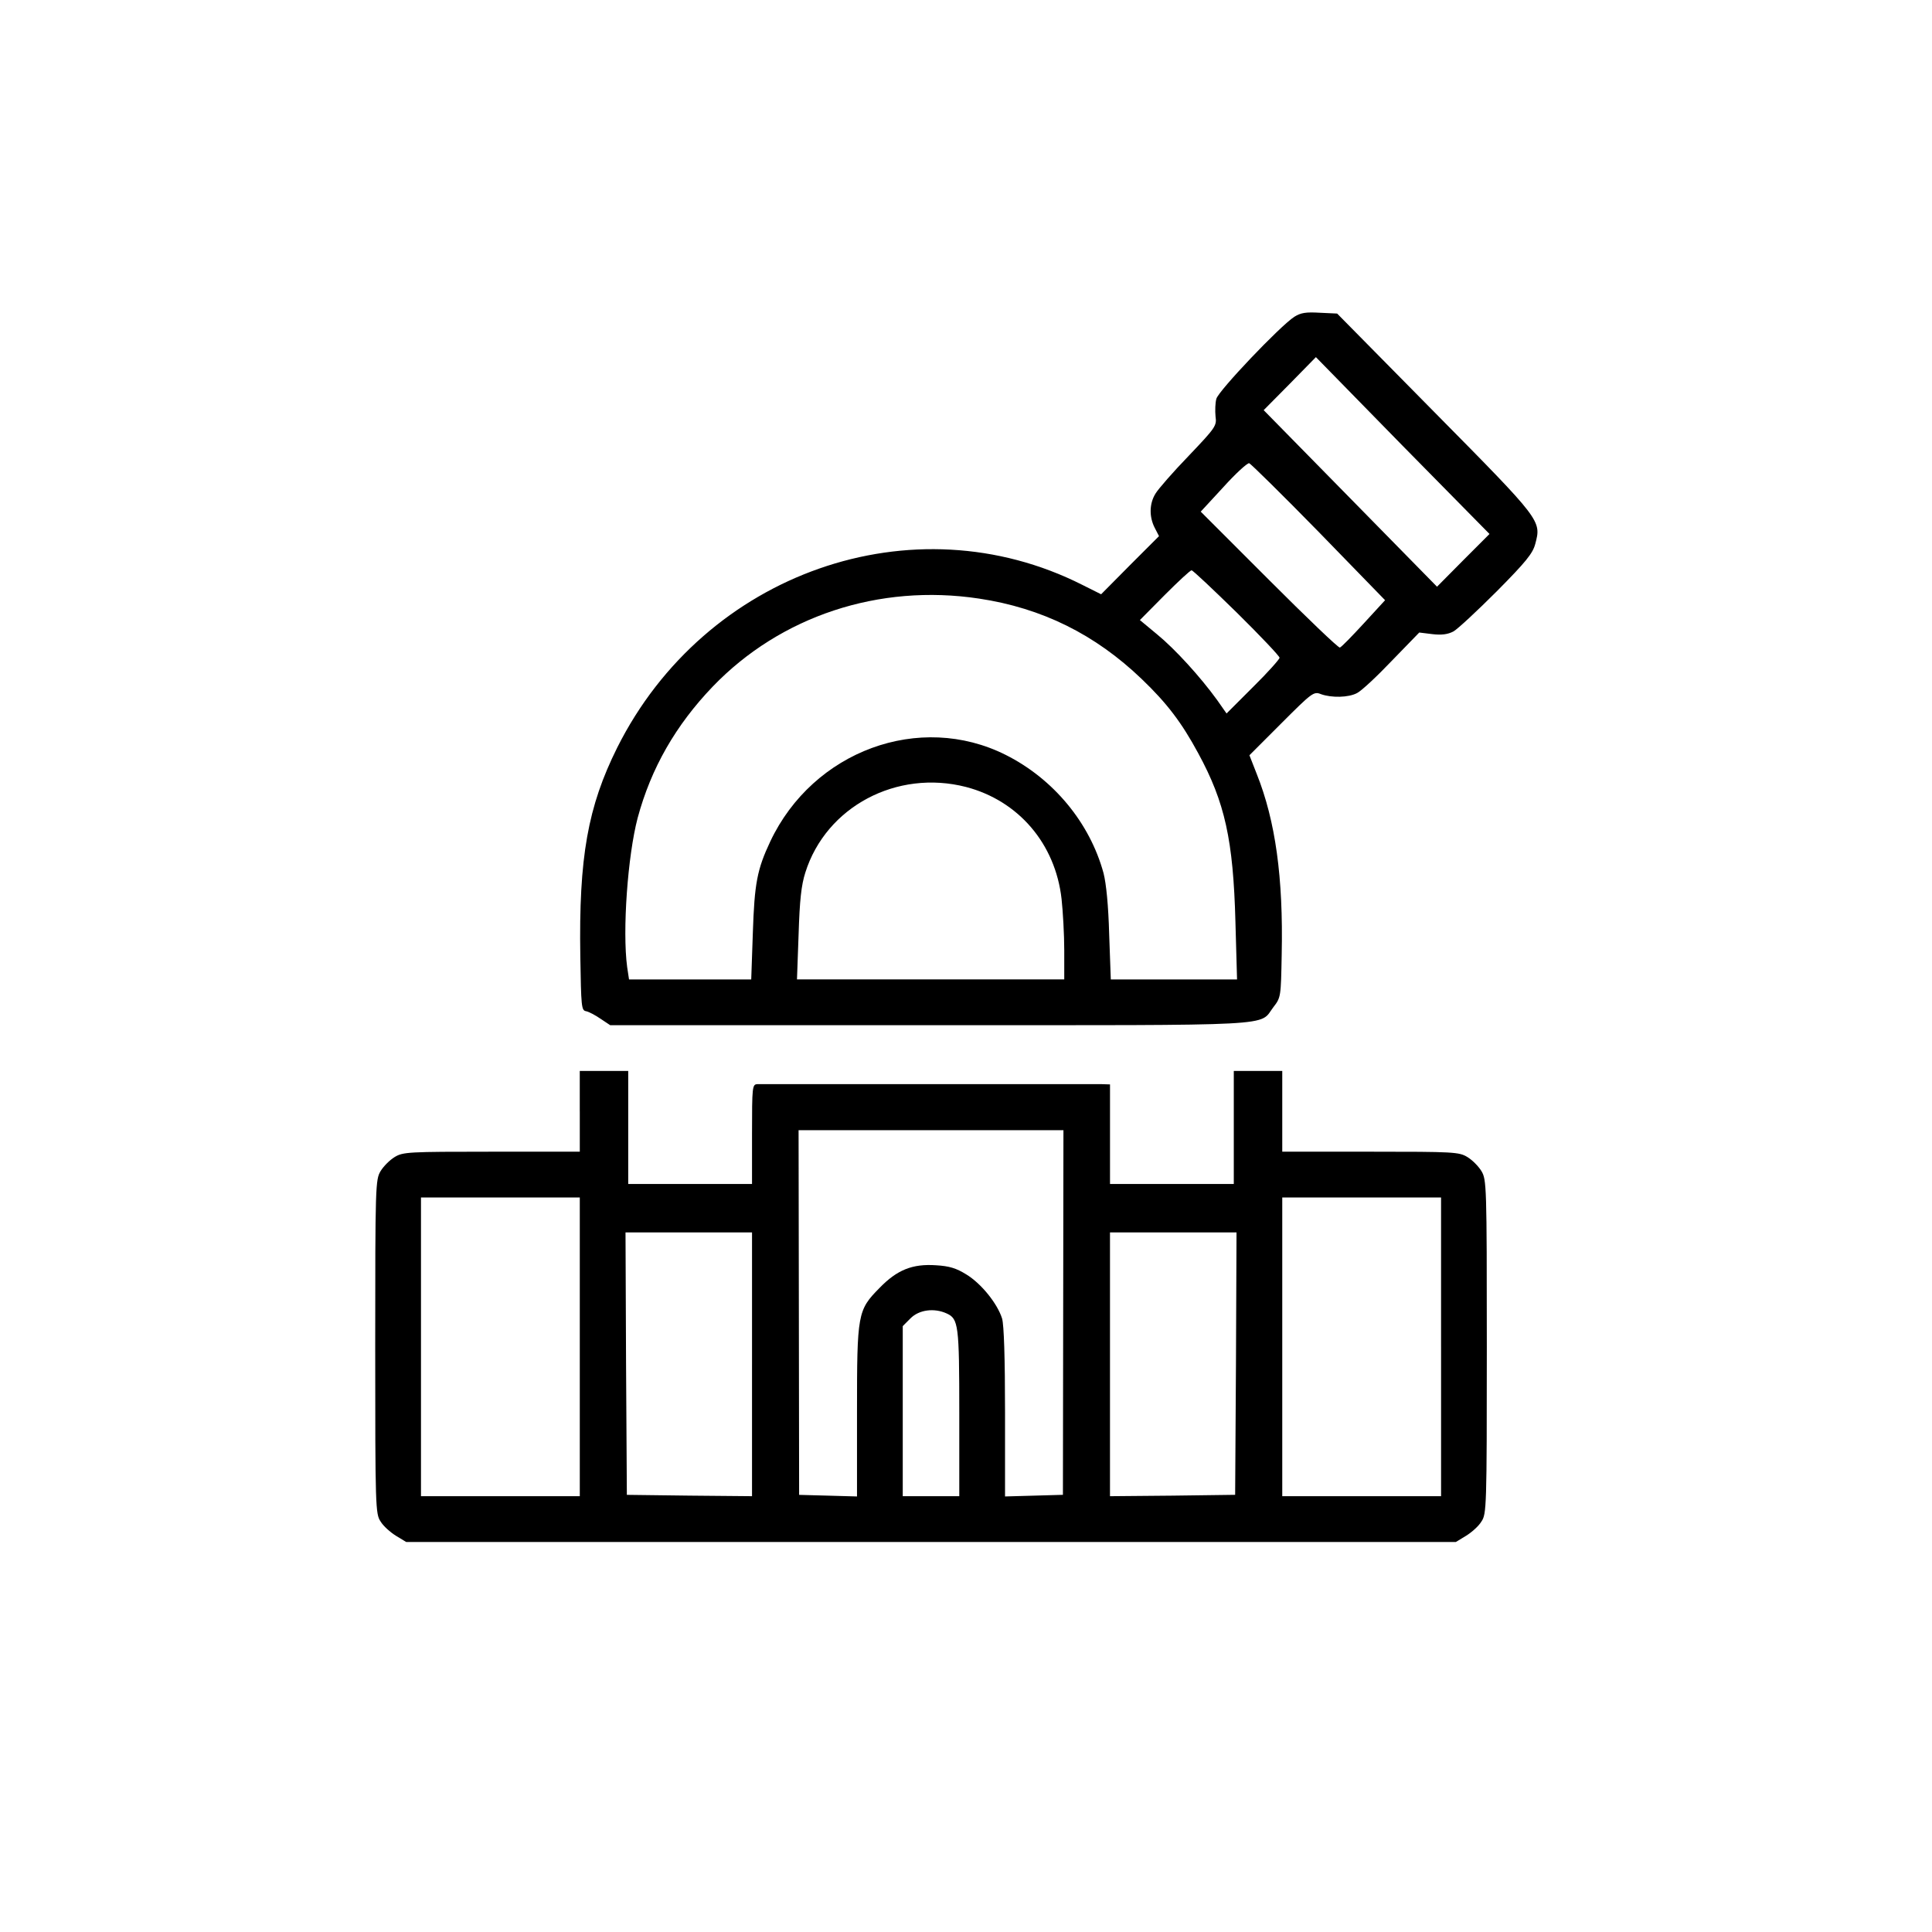
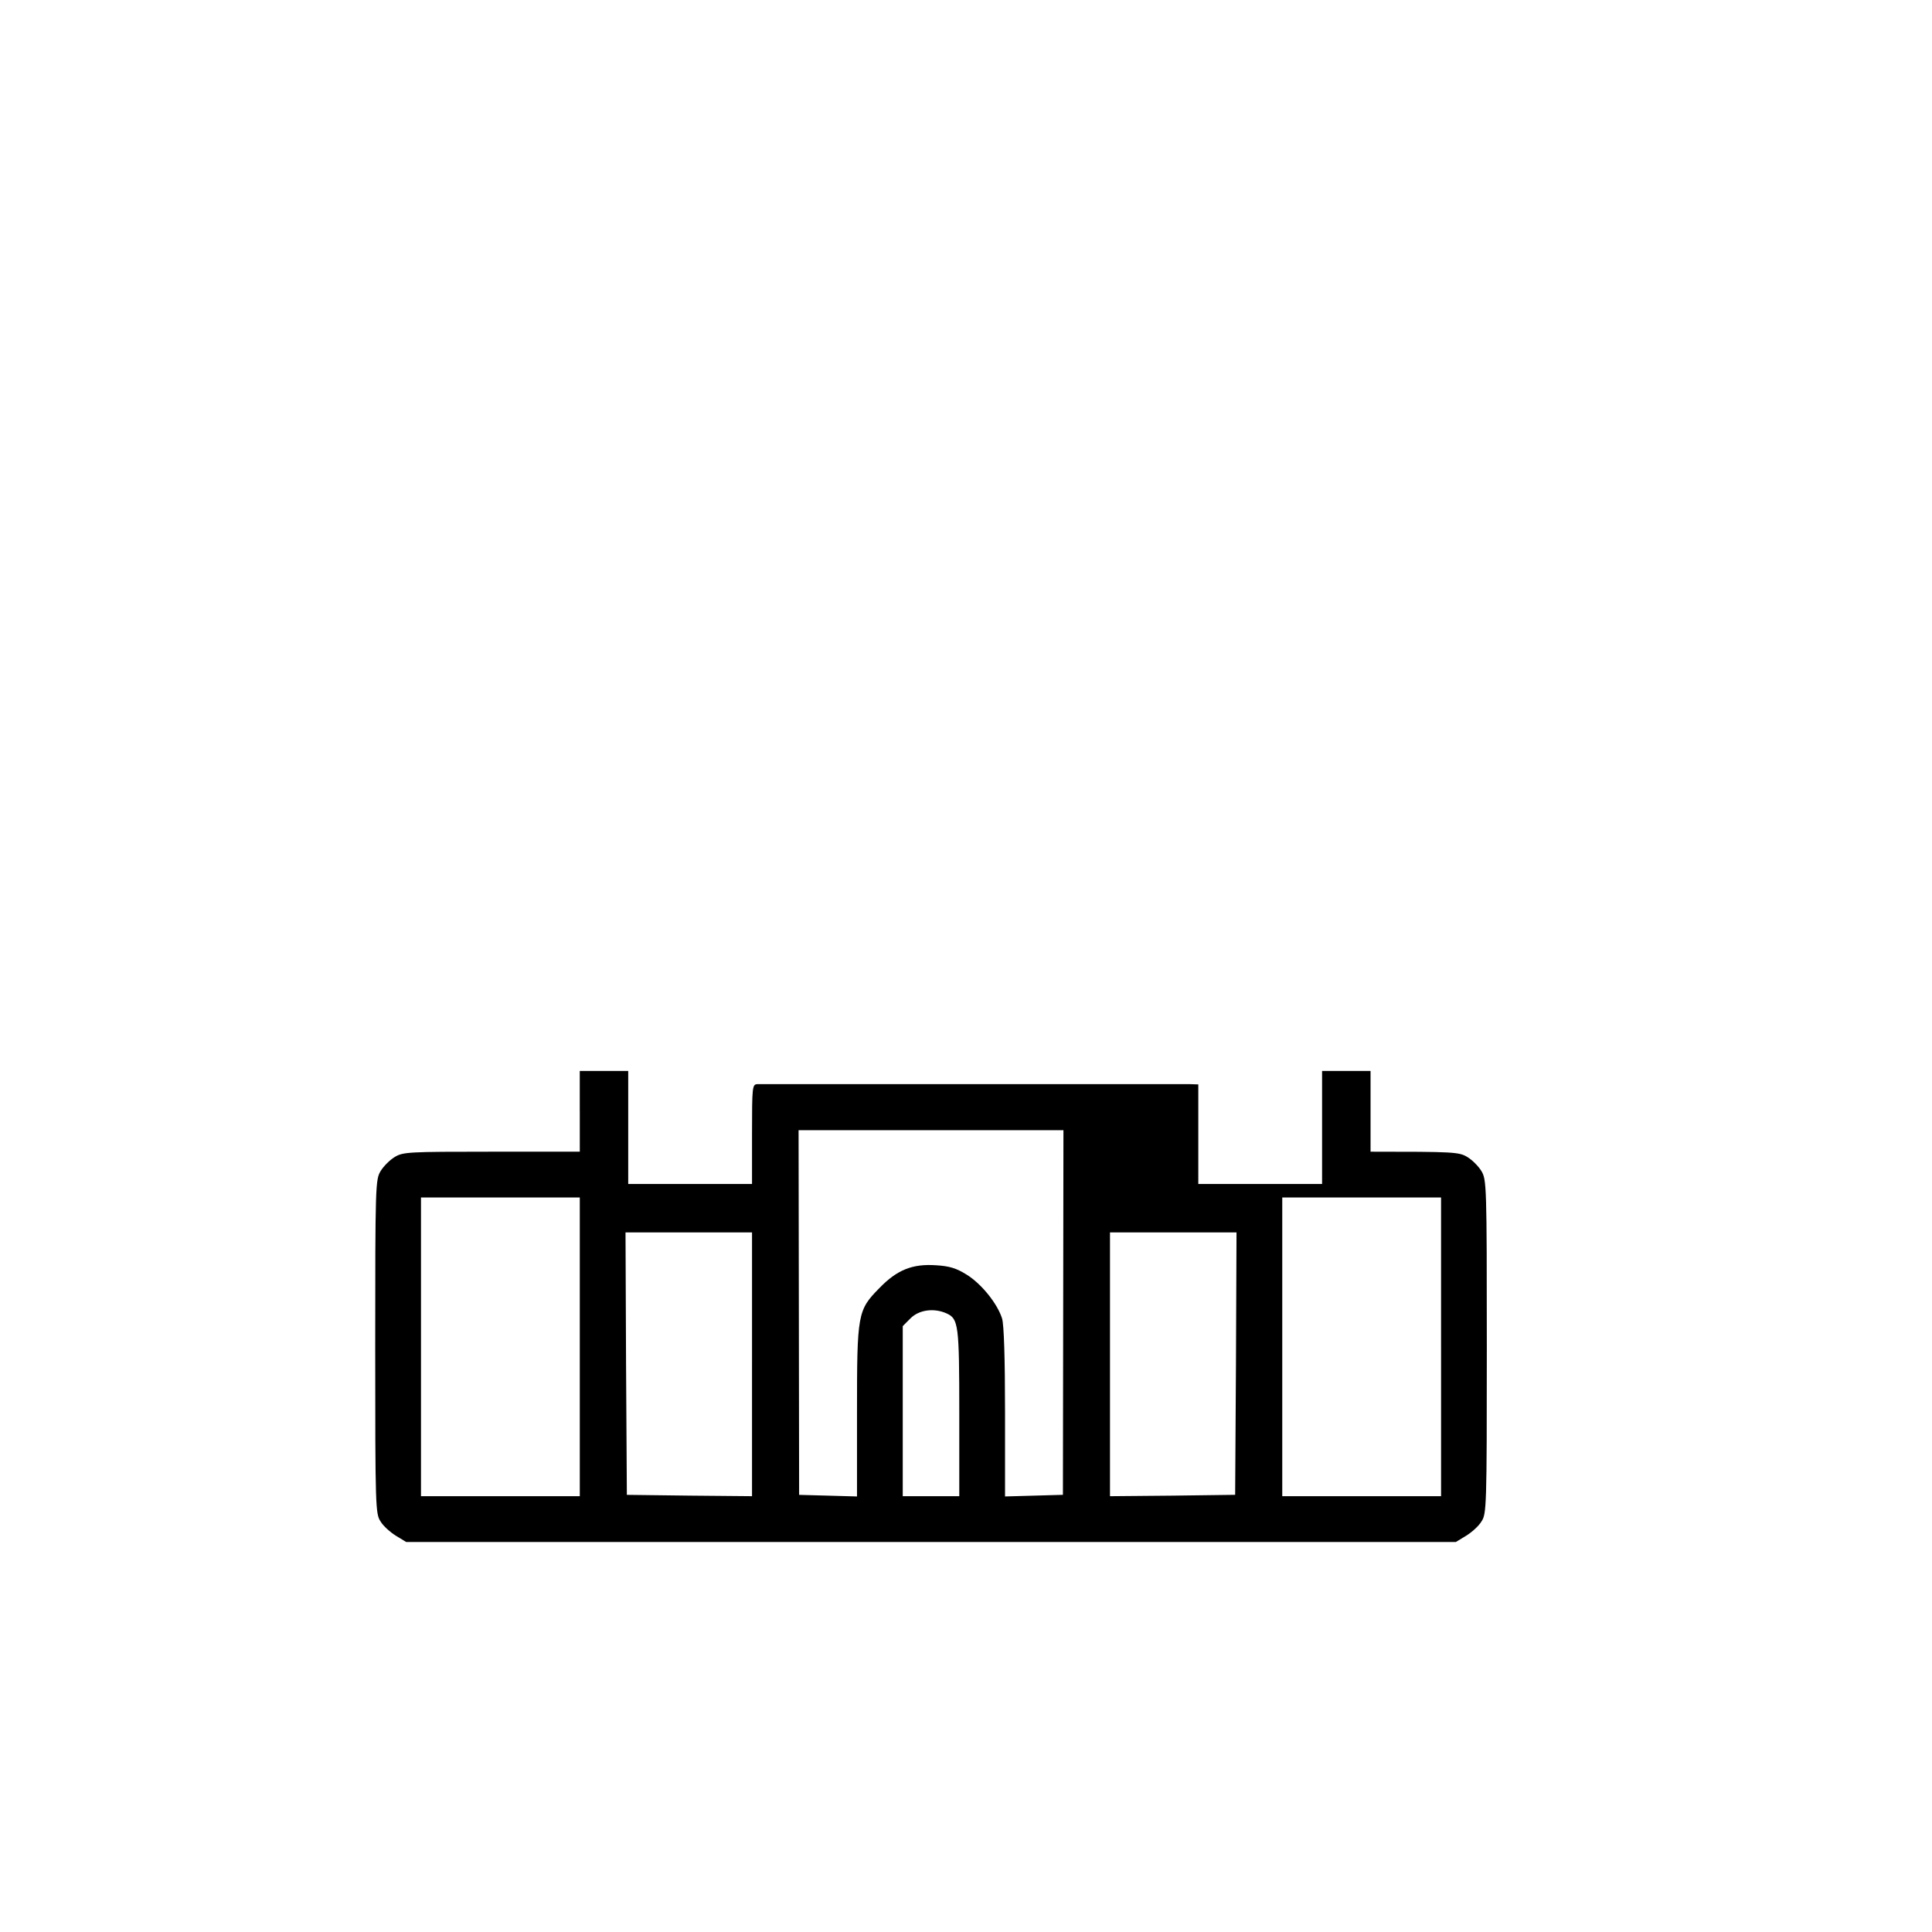
<svg xmlns="http://www.w3.org/2000/svg" version="1.1" id="Vrstva_1" x="0px" y="0px" width="200px" height="200px" viewBox="0 0 200 200" enable-background="new 0 0 200 200" xml:space="preserve">
  <g>
-     <path d="M133.993,32.791c-1.477,0.947-7.884,7.69-8.078,8.498c-0.113,0.418-0.14,1.225-0.084,1.811   c0.138,0.976,0.026,1.143-2.786,4.096c-1.615,1.672-3.147,3.429-3.428,3.901c-0.641,1.031-0.668,2.396-0.082,3.539l0.445,0.864   l-3.009,3.008l-2.983,3.011l-1.951-0.976C94.538,51.711,72.972,59.262,63.891,77.4c-3.036,6.102-3.984,11.313-3.817,21.62   c0.084,5.157,0.111,5.576,0.584,5.657c0.307,0.057,0.976,0.418,1.505,0.782l1.004,0.669h33.128c36.721,0,33.992,0.138,35.524-1.866   c0.781-1.003,0.781-1.087,0.862-5.461c0.169-7.941-0.64-13.82-2.59-18.697l-0.751-1.92l3.314-3.317   c3.177-3.176,3.344-3.314,4.097-3.007c1.087,0.388,2.842,0.361,3.732-0.115c0.449-0.223,2.064-1.728,3.597-3.341l2.841-2.926   l1.365,0.168c0.947,0.111,1.588,0.027,2.174-0.28c0.445-0.253,2.45-2.12,4.485-4.154c3.009-3.036,3.732-3.929,3.984-4.904   c0.643-2.425,0.67-2.395-10.394-13.596l-10.114-10.253l-1.782-0.083C135.191,32.29,134.663,32.373,133.993,32.791 M151.463,58.009   l-2.703,2.727l-8.971-9.139l-8.974-9.138l2.703-2.73l2.703-2.759l8.971,9.168l9.001,9.139L151.463,58.009z M136.529,55.083   l6.854,7.05l-2.2,2.396c-1.229,1.336-2.312,2.45-2.48,2.507c-0.139,0.058-3.428-3.091-7.327-6.994l-7.077-7.077l2.34-2.535   c1.281-1.421,2.479-2.509,2.675-2.479C129.479,48.005,132.739,51.21,136.529,55.083 M128.031,63.415   c2.425,2.393,4.43,4.509,4.43,4.677c0,0.142-1.227,1.532-2.732,3.011l-2.757,2.757l-0.976-1.394   c-1.755-2.423-4.347-5.265-6.213-6.797l-1.782-1.479l2.563-2.589c1.394-1.394,2.647-2.563,2.786-2.563   C123.488,59.038,125.579,61.016,128.031,63.415 M101.339,61.964c6.519,0.976,12.035,3.705,16.854,8.332   c2.592,2.48,4.124,4.485,5.852,7.688c2.758,5.073,3.622,8.974,3.846,17.442l0.168,5.964h-6.548h-6.521l-0.169-4.682   c-0.081-2.98-0.305-5.238-0.584-6.325c-1.42-5.208-5.184-9.75-10.114-12.23c-8.917-4.485-19.951-0.418-24.38,8.947   c-1.364,2.896-1.642,4.344-1.809,9.47l-0.167,4.82h-6.325h-6.325l-0.194-1.283c-0.503-3.759,0.054-11.508,1.086-15.433   c1.394-5.157,3.929-9.585,7.772-13.598C80.802,63.775,91.001,60.403,101.339,61.964 M100.002,81.467   c5.433,1.421,9.251,5.879,9.891,11.593c0.14,1.279,0.278,3.675,0.278,5.322v3.007h-13.82H82.503l0.168-4.682   c0.111-3.537,0.278-5.069,0.695-6.378C85.514,83.502,92.841,79.627,100.002,81.467" />
-     <path d="M60.02,115.044v4.179h-9.112c-8.637,0-9.195,0.026-10.058,0.557c-0.503,0.307-1.144,0.948-1.451,1.451   c-0.53,0.891-0.557,1.448-0.557,18.19c0,16.636,0.027,17.304,0.557,18.083c0.28,0.473,1.002,1.114,1.59,1.479l1.058,0.642h108.665   l1.057-0.642c0.587-0.364,1.309-1.002,1.589-1.479c0.53-0.779,0.557-1.447,0.557-18.083c0-16.742-0.026-17.3-0.557-18.19   c-0.307-0.503-0.946-1.145-1.449-1.451c-0.864-0.53-1.421-0.557-10.03-0.557h-9.14v-8.36h-2.508h-2.509v5.853v5.849h-6.405h-6.409   v-10.307l-0.837-0.027H96.098H78.406c-0.53,0.027-0.557,0.223-0.557,5.181v5.153H71.44h-6.407v-11.701h-2.509h-2.507v4.182H60.02z    M110.06,135.854l-0.027,18.889l-2.983,0.085l-3.009,0.084v-8.693c0-5.656-0.111-9.056-0.305-9.724   c-0.477-1.532-2.146-3.621-3.708-4.569c-1.031-0.642-1.756-0.864-3.12-0.945c-2.453-0.169-4.041,0.473-5.852,2.339   c-2.285,2.315-2.339,2.646-2.339,12.845v8.748l-2.983-0.084l-3.009-0.081l-0.027-18.89l-0.029-18.862h27.418L110.06,135.854z    M60.02,139.421v15.465h-8.222H43.58v-30.925H60.02V139.421L60.02,139.421z M149.179,139.421v15.465h-8.22h-8.22v-30.925h16.439   V139.421z M77.849,141.233v13.652l-6.463-0.058l-6.494-0.081l-0.083-13.598l-0.056-13.567h13.097v13.651H77.849z M127.947,141.149   l-0.085,13.594l-6.463,0.085l-6.493,0.058v-27.307h13.098L127.947,141.149z M97.994,135.966c1.227,0.557,1.31,1.171,1.31,10.283   v8.637h-2.926h-2.926v-17.607l0.808-0.81C95.152,135.577,96.712,135.382,97.994,135.966" />
+     <path d="M60.02,115.044v4.179h-9.112c-8.637,0-9.195,0.026-10.058,0.557c-0.503,0.307-1.144,0.948-1.451,1.451   c-0.53,0.891-0.557,1.448-0.557,18.19c0,16.636,0.027,17.304,0.557,18.083c0.28,0.473,1.002,1.114,1.59,1.479l1.058,0.642h108.665   l1.057-0.642c0.587-0.364,1.309-1.002,1.589-1.479c0.53-0.779,0.557-1.447,0.557-18.083c0-16.742-0.026-17.3-0.557-18.19   c-0.307-0.503-0.946-1.145-1.449-1.451c-0.864-0.53-1.421-0.557-10.03-0.557v-8.36h-2.508h-2.509v5.853v5.849h-6.405h-6.409   v-10.307l-0.837-0.027H96.098H78.406c-0.53,0.027-0.557,0.223-0.557,5.181v5.153H71.44h-6.407v-11.701h-2.509h-2.507v4.182H60.02z    M110.06,135.854l-0.027,18.889l-2.983,0.085l-3.009,0.084v-8.693c0-5.656-0.111-9.056-0.305-9.724   c-0.477-1.532-2.146-3.621-3.708-4.569c-1.031-0.642-1.756-0.864-3.12-0.945c-2.453-0.169-4.041,0.473-5.852,2.339   c-2.285,2.315-2.339,2.646-2.339,12.845v8.748l-2.983-0.084l-3.009-0.081l-0.027-18.89l-0.029-18.862h27.418L110.06,135.854z    M60.02,139.421v15.465h-8.222H43.58v-30.925H60.02V139.421L60.02,139.421z M149.179,139.421v15.465h-8.22h-8.22v-30.925h16.439   V139.421z M77.849,141.233v13.652l-6.463-0.058l-6.494-0.081l-0.083-13.598l-0.056-13.567h13.097v13.651H77.849z M127.947,141.149   l-0.085,13.594l-6.463,0.085l-6.493,0.058v-27.307h13.098L127.947,141.149z M97.994,135.966c1.227,0.557,1.31,1.171,1.31,10.283   v8.637h-2.926h-2.926v-17.607l0.808-0.81C95.152,135.577,96.712,135.382,97.994,135.966" />
  </g>
</svg>